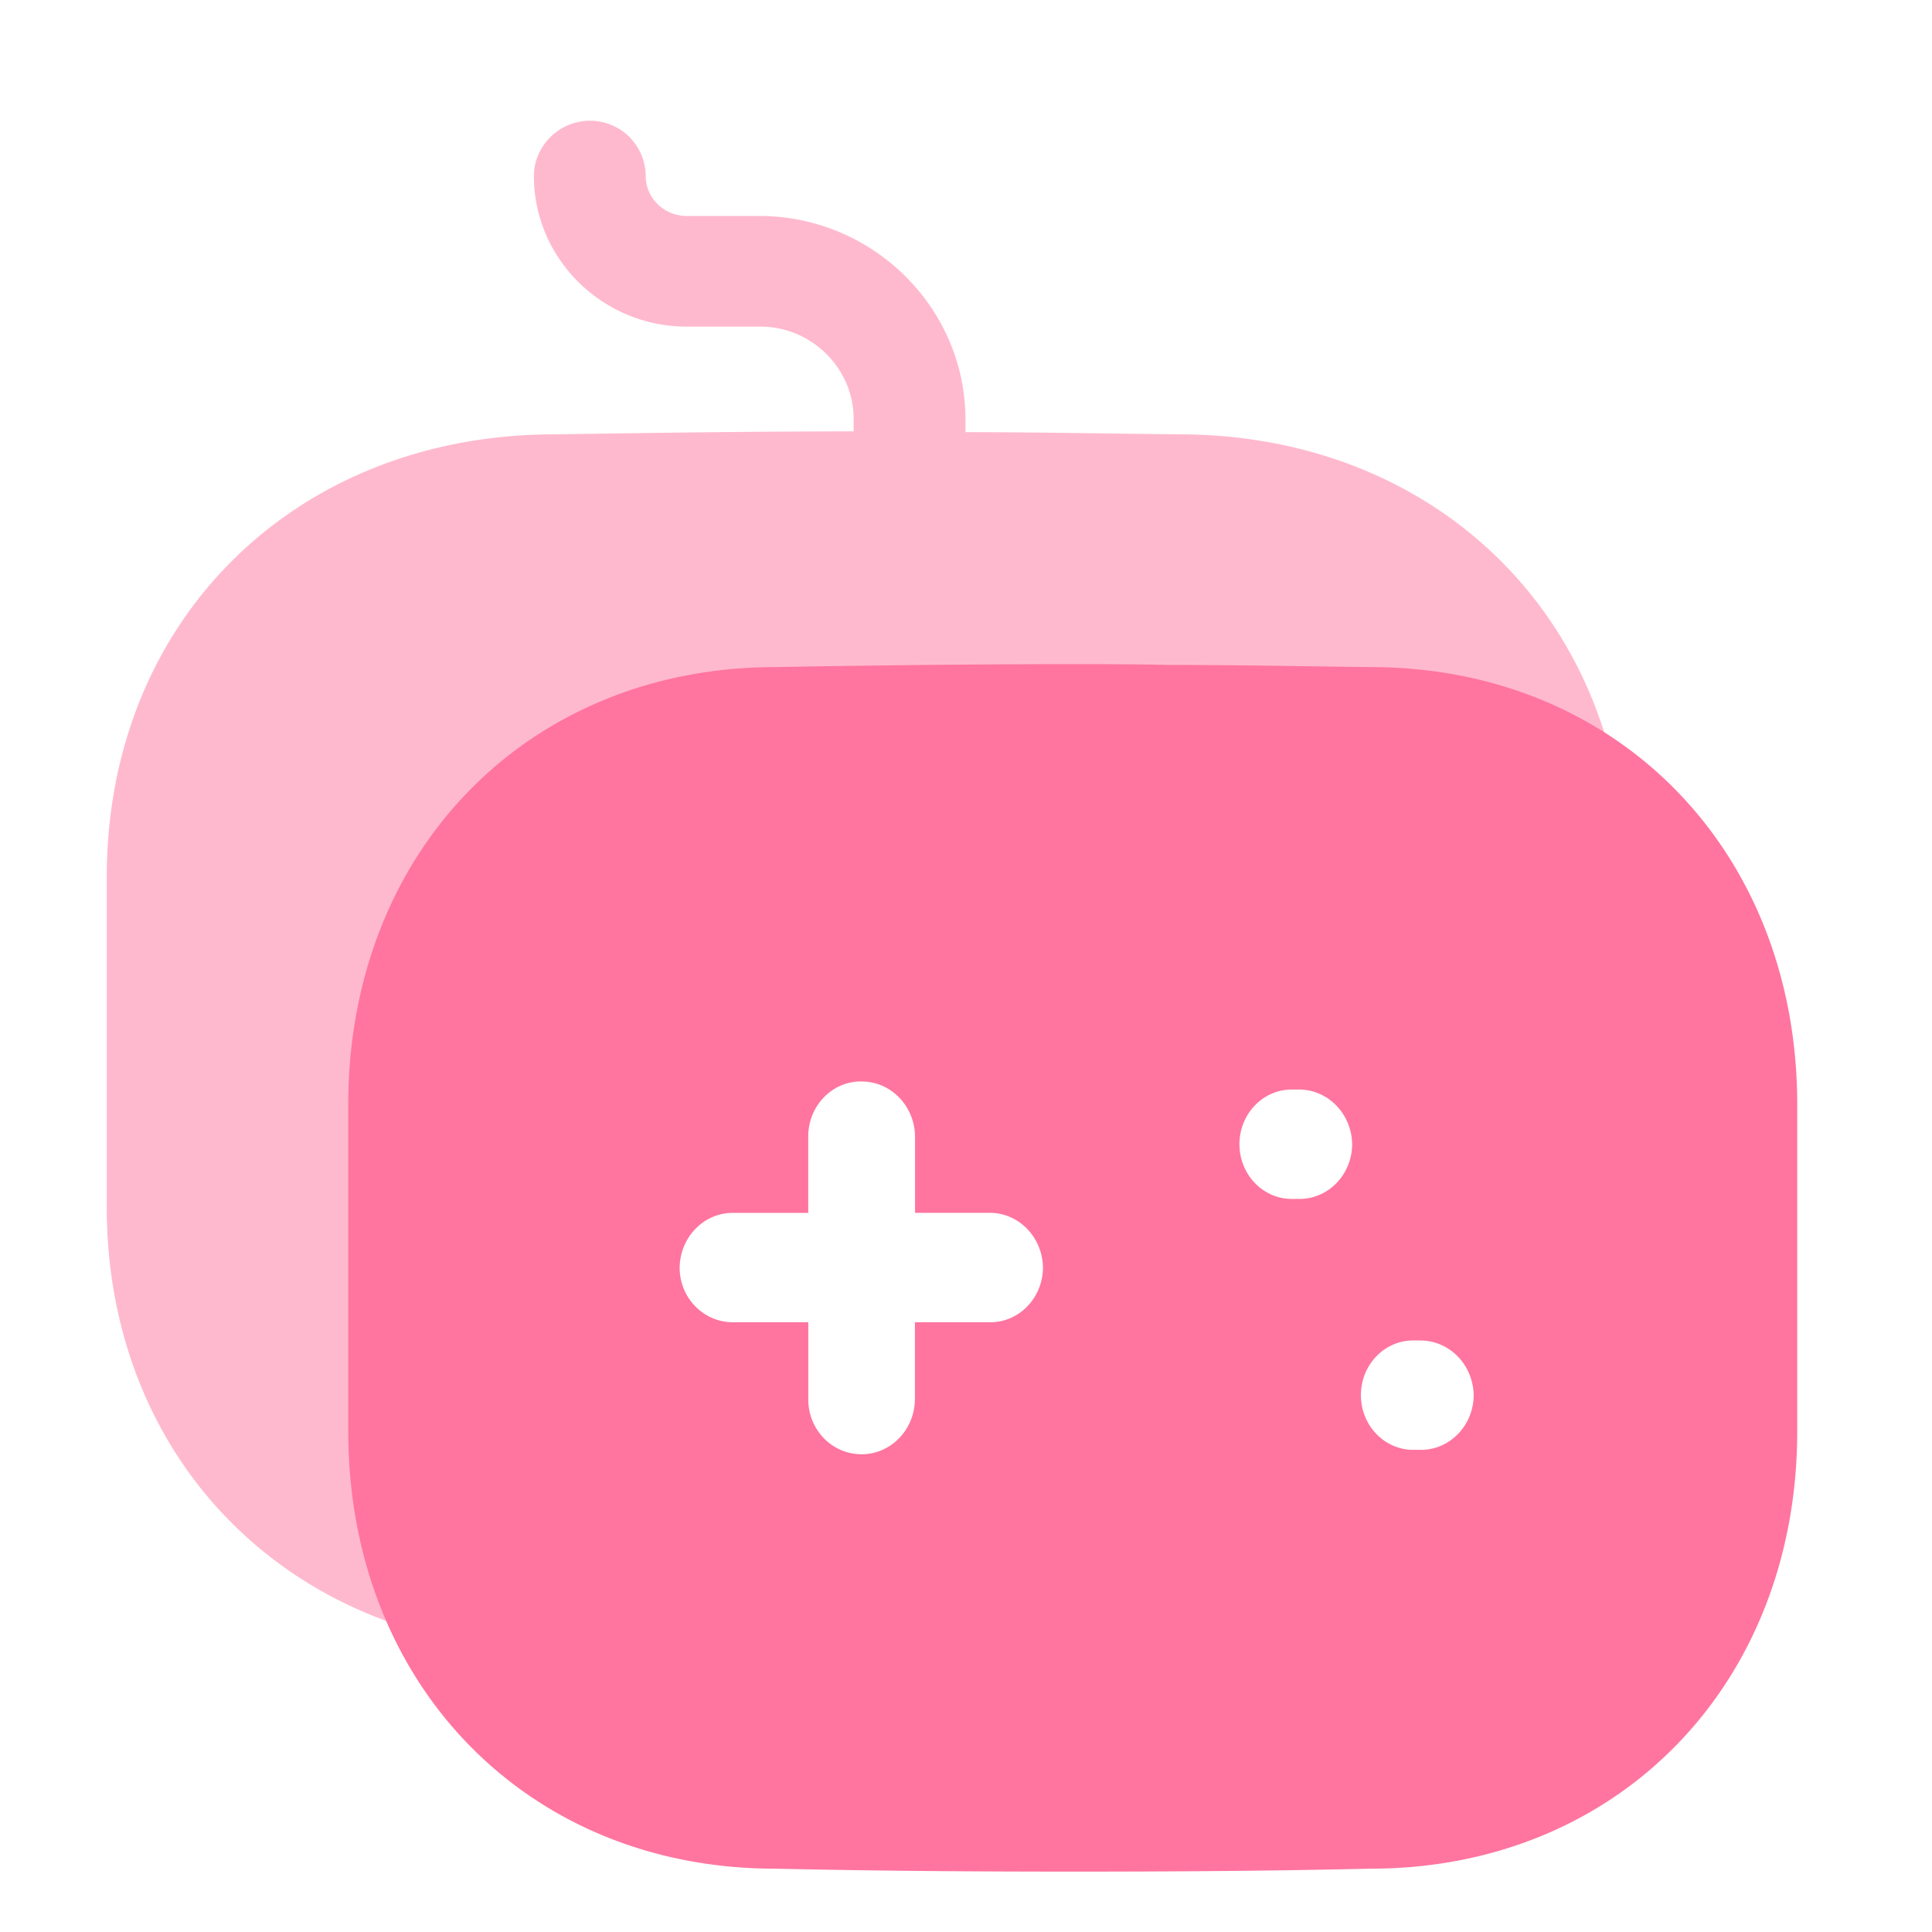
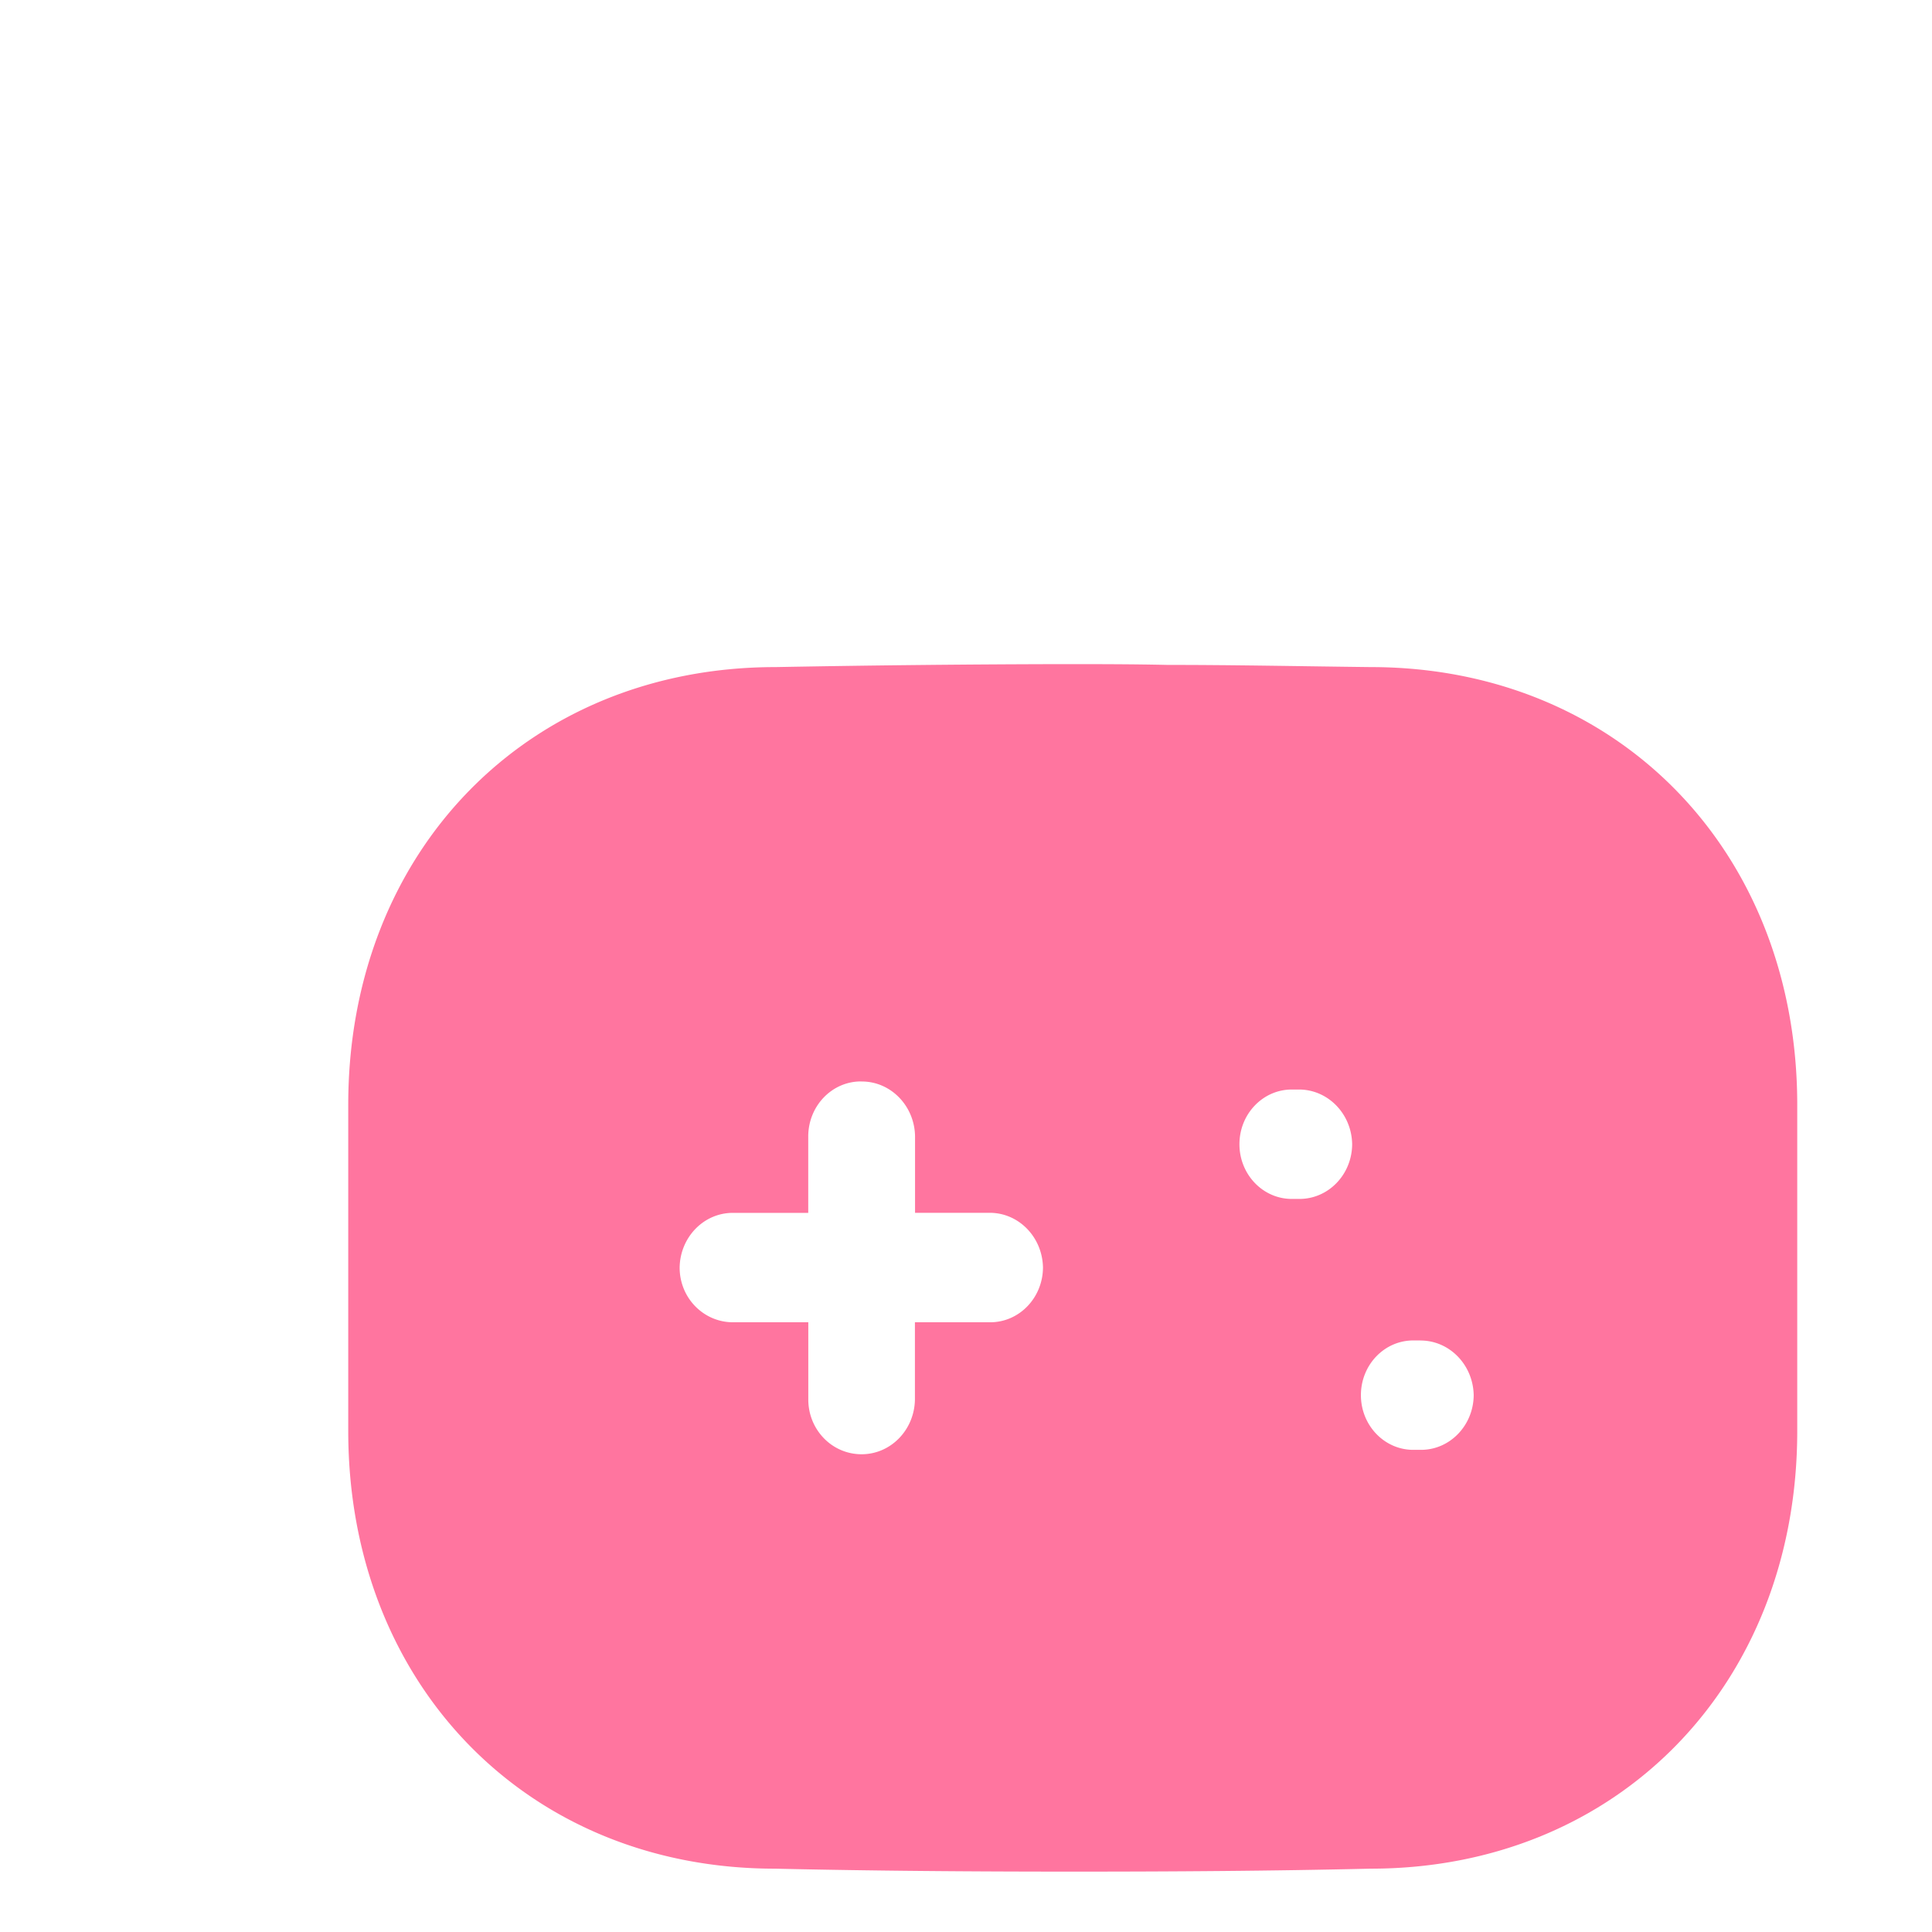
<svg xmlns="http://www.w3.org/2000/svg" t="1754900442192" class="icon" viewBox="0 0 1024 1024" version="1.1" p-id="21498" width="200" height="200">
-   <path d="M511.712 229.056c37.536 0 75.072 0.768 112.992 1.152 118.816 0 209.728 74.016 231.872 182.336a254.528 254.528 0 0 0-85.76-14.4c-37.312-0.384-74.24-1.152-111.168-1.152-19.456-0.384-38.88-0.384-58.336-0.384-52.864 0-104.96 0.768-155.84 1.536-135.328 0-233.664 96.96-233.664 230.88v172.032c0 22.08 2.656 43.136 7.744 62.944-97.568-28.672-162.976-114.208-162.976-224.32v-174.784c0-136.128 99.968-234.688 237.44-234.688 51.776-0.768 104.704-1.568 158.432-1.568v-6.624c0-27.008-22.496-48.896-49.376-48.896h-39.104c-44.64 0-80.992-35.968-80.992-79.776 0-16.032 13.44-29.344 29.632-29.344a29.44 29.44 0 0 1 29.632 29.344c0 11.712 9.856 21.12 21.728 21.12h39.104c59.648 0.384 108.256 48.48 108.64 107.136v7.456z" fill="#FF759F" fill-opacity=".5" p-id="21499" />
  <path d="M562.176 352c18.816 0 37.696 0 56.512 0.416 35.776 0 71.616 0.736 107.776 1.152 130.752 0 226.112 97.408 226.112 232v172.864c0 134.592-95.36 232-226.112 232-52.352 1.216-104.736 1.568-157.504 1.568-52.768 0-105.92-0.384-158.272-1.568-130.752 0-226.112-97.408-226.112-232v-172.864c0-134.592 95.36-232 226.496-232A9256.32 9256.32 0 0 1 562.176 352z m-105.536 221.184c-15.488-0.192-28.16 12.8-28.256 29.024v40.64H388.48c-15.392-0.064-28 12.832-28.256 28.96 0 16.256 12.8 29.024 28.256 29.024h39.936v40.96c0 15.872 12.448 28.992 28.256 28.992 15.424 0 28-12.864 28.256-28.992v-40.96h39.552c15.52 0.192 28.224-12.8 28.32-29.024-0.288-16.128-12.864-29.024-28.256-28.992h-39.552v-40.64c-0.288-16.096-12.896-29.024-28.32-28.96v-0.032z m296.224 137.28h-3.808c-15.328 0-27.744 12.96-27.744 28.992 0 16 12.416 28.992 27.744 28.992h3.776c15.456 0.192 28.128-12.8 28.256-28.96-0.288-16.128-12.864-29.024-28.256-28.992v-0.032z m-64.448-132.992h-3.744c-15.36 0-27.744 12.992-27.744 28.992s12.416 28.992 27.744 28.992h3.744c15.488 0.192 28.16-12.8 28.256-28.992-0.256-16.128-12.832-29.024-28.256-28.992z" fill="#FF759F" p-id="21500" />
</svg>